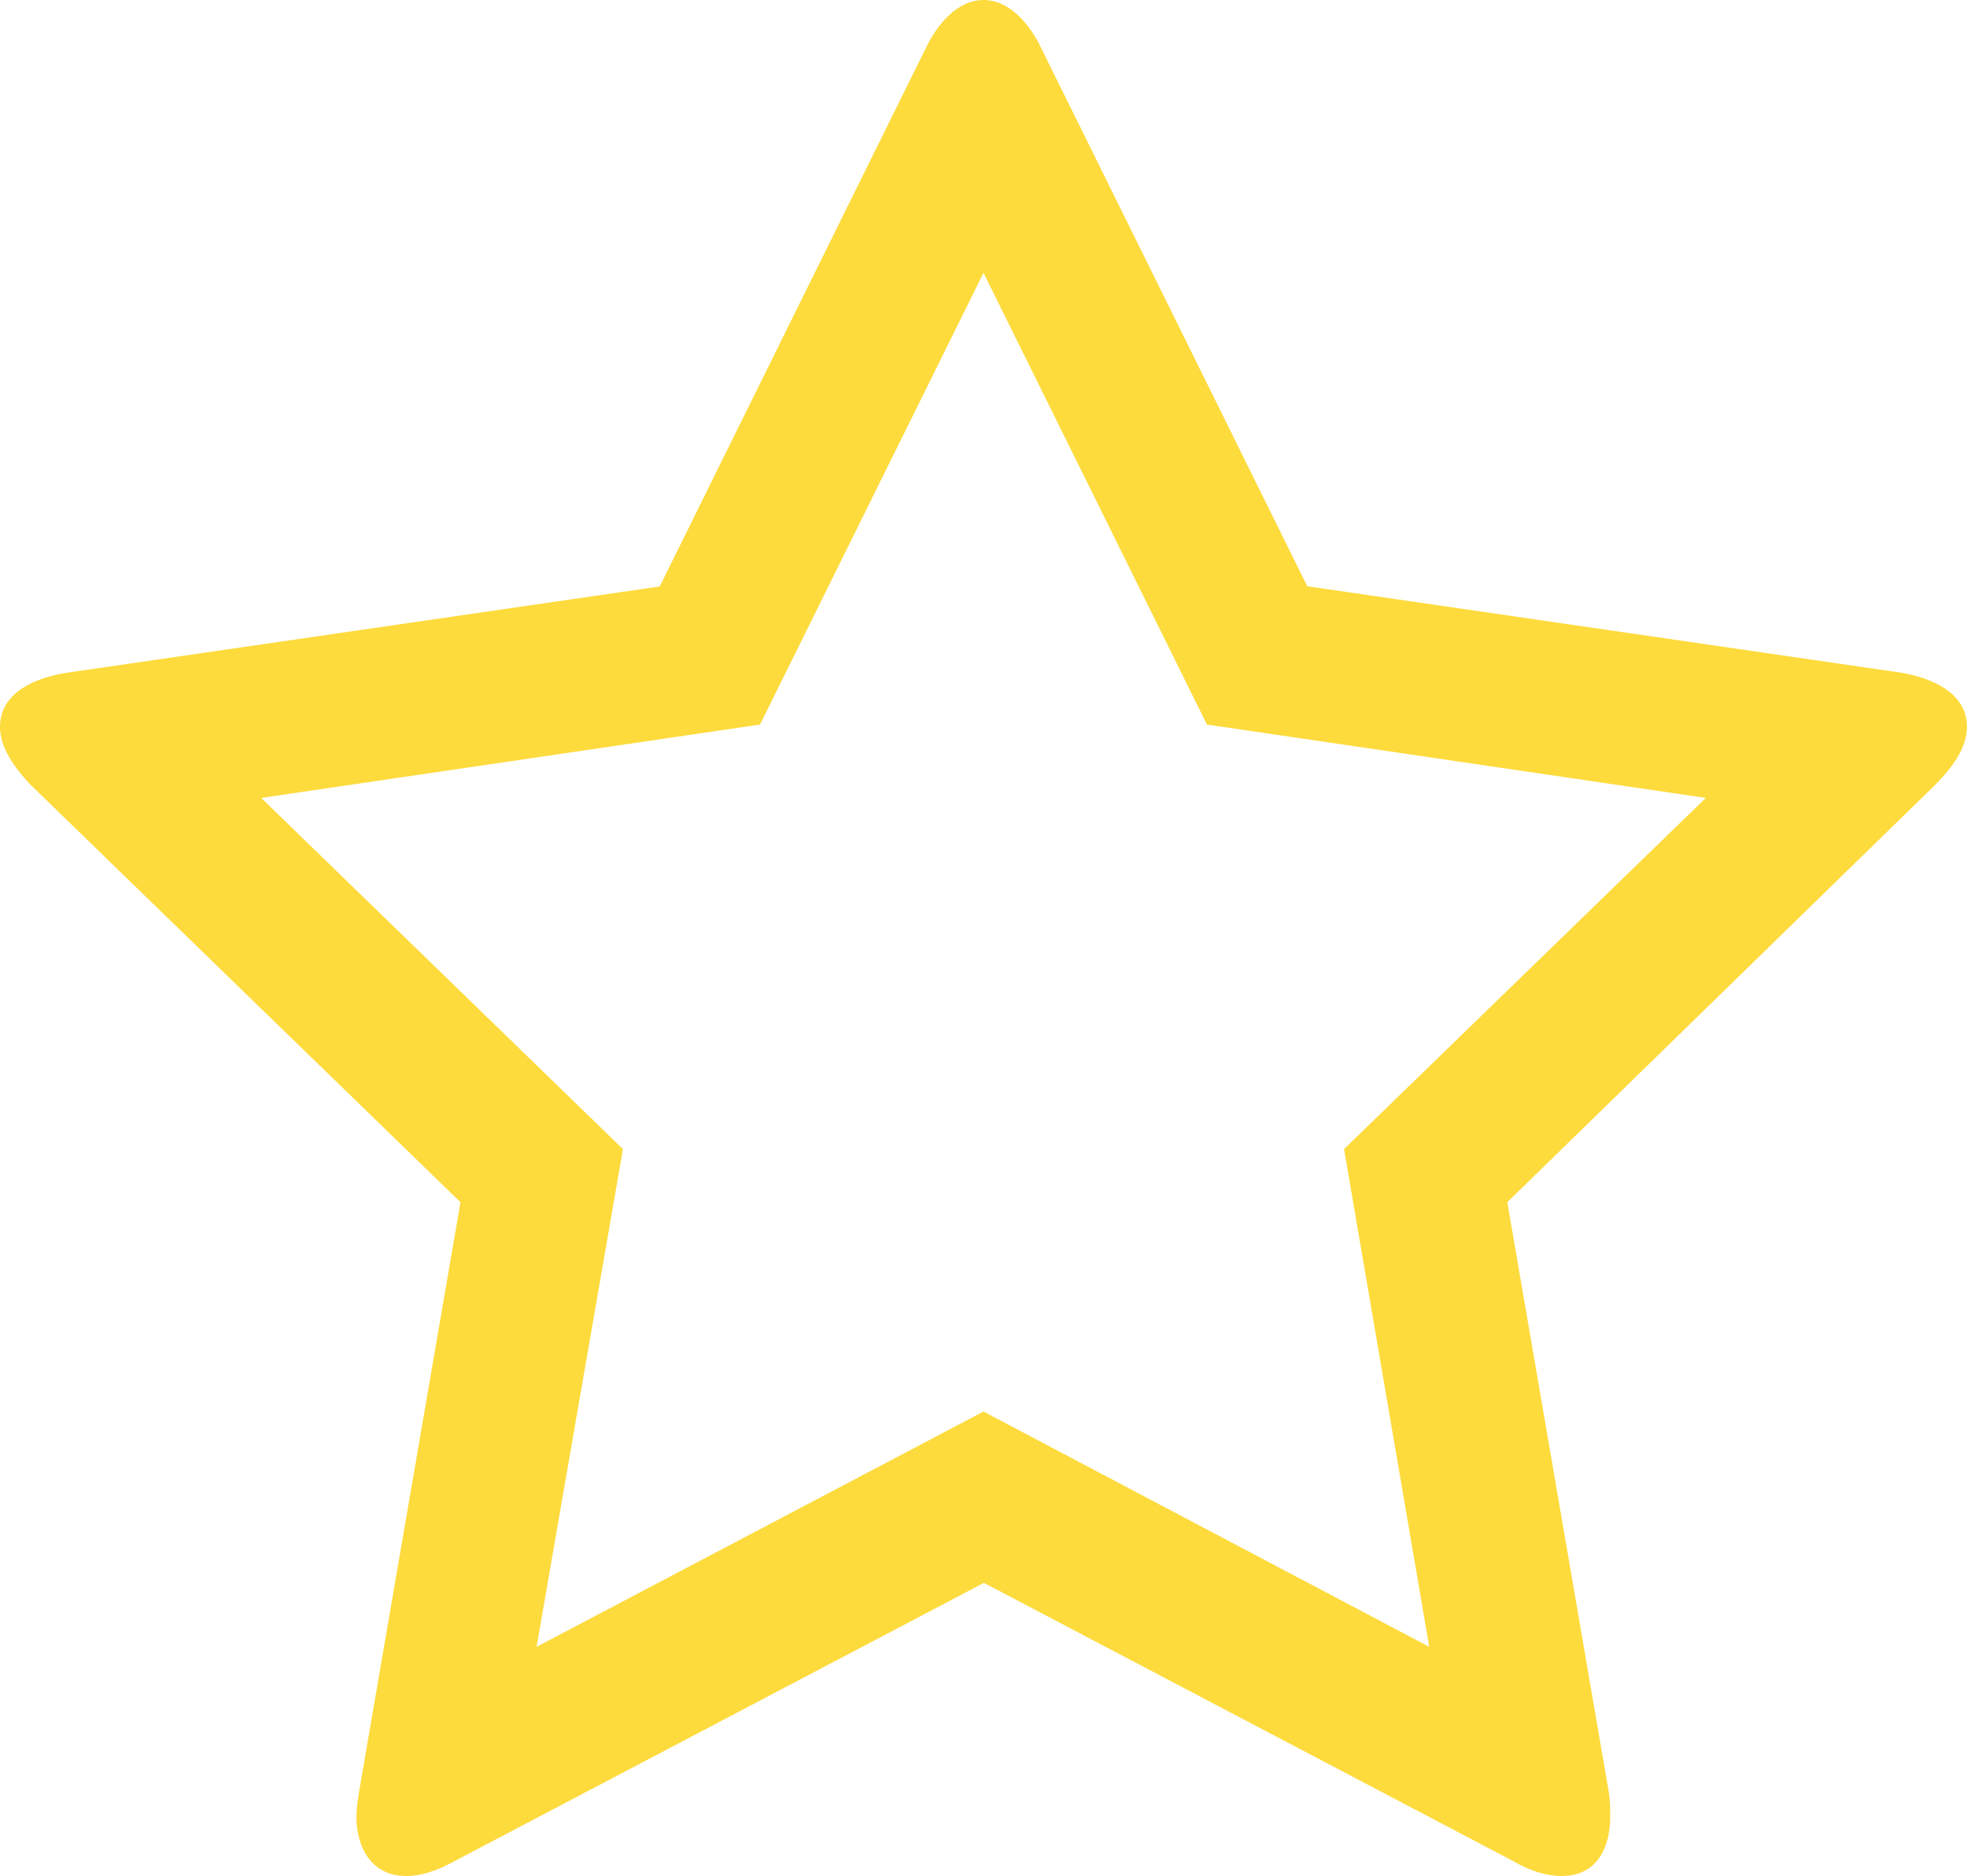
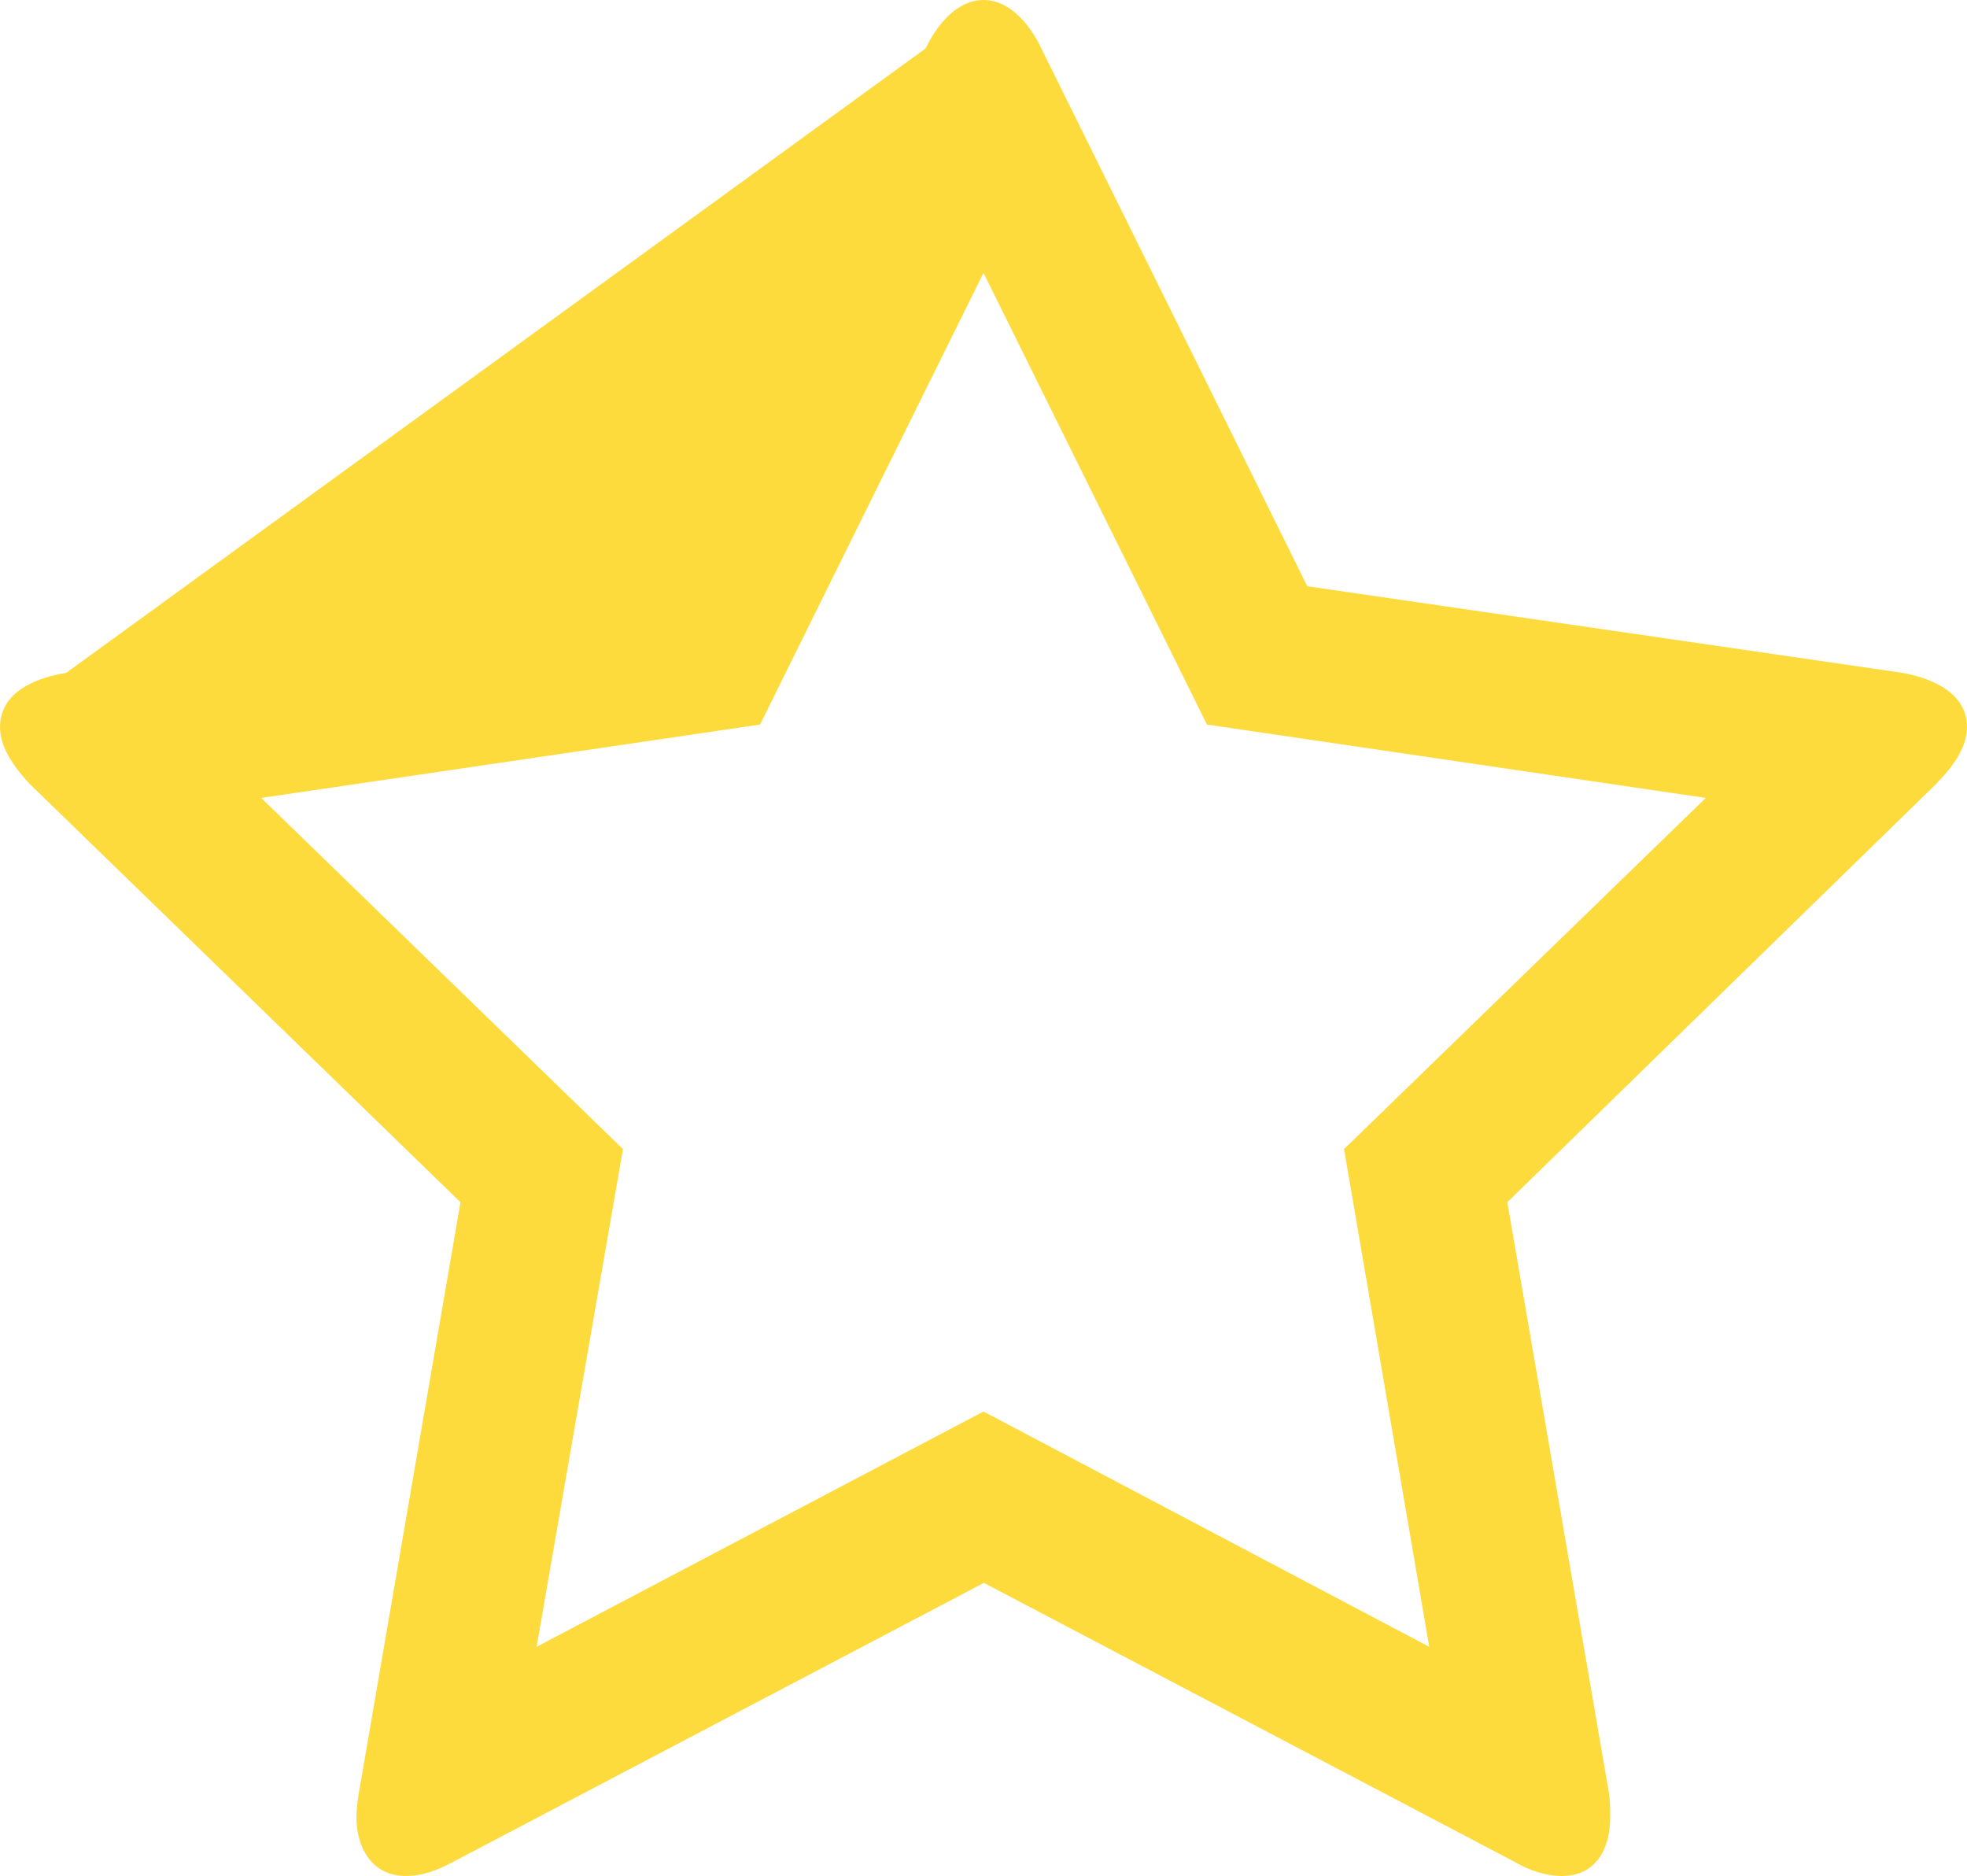
<svg xmlns="http://www.w3.org/2000/svg" id="a" viewBox="0 0 100 95.37">
  <defs>
    <style>.b{fill:#fddb3d;}</style>
  </defs>
-   <path class="b" d="M98.44,39.84l-21.81,21.27,5.17,30.05c.06,.42,.06,.78,.06,1.2,0,1.62-.72,3-2.46,3-.84,0-1.68-.3-2.4-.72l-26.98-14.18-26.98,14.18c-.78,.42-1.56,.72-2.4,.72-1.74,0-2.52-1.44-2.52-3,0-.42,.06-.78,.12-1.2l5.17-30.05L1.5,39.84c-.72-.78-1.5-1.8-1.5-2.88,0-1.8,1.86-2.52,3.37-2.76l30.17-4.39L47.06,2.46c.54-1.14,1.56-2.46,2.94-2.46s2.4,1.32,2.94,2.46l13.52,27.34,30.17,4.39c1.44,.24,3.37,.96,3.37,2.76,0,1.08-.78,2.1-1.56,2.88Zm-11.72,.72l-25.36-3.73-11.36-22.96-11.36,22.96-25.36,3.73,18.39,17.85-4.39,25.3,22.72-11.96,22.66,11.96-4.33-25.3,18.39-17.85Z" />
+   <path class="b" d="M98.44,39.84l-21.81,21.27,5.17,30.05c.06,.42,.06,.78,.06,1.2,0,1.62-.72,3-2.46,3-.84,0-1.68-.3-2.4-.72l-26.98-14.18-26.98,14.18c-.78,.42-1.56,.72-2.4,.72-1.74,0-2.52-1.44-2.52-3,0-.42,.06-.78,.12-1.2l5.17-30.05L1.5,39.84c-.72-.78-1.5-1.8-1.5-2.88,0-1.8,1.86-2.52,3.37-2.76L47.06,2.46c.54-1.14,1.56-2.46,2.94-2.46s2.4,1.32,2.94,2.46l13.52,27.34,30.17,4.39c1.44,.24,3.37,.96,3.37,2.76,0,1.08-.78,2.1-1.56,2.88Zm-11.72,.72l-25.36-3.73-11.36-22.96-11.36,22.96-25.36,3.73,18.39,17.85-4.39,25.3,22.72-11.96,22.66,11.96-4.33-25.3,18.39-17.85Z" />
</svg>